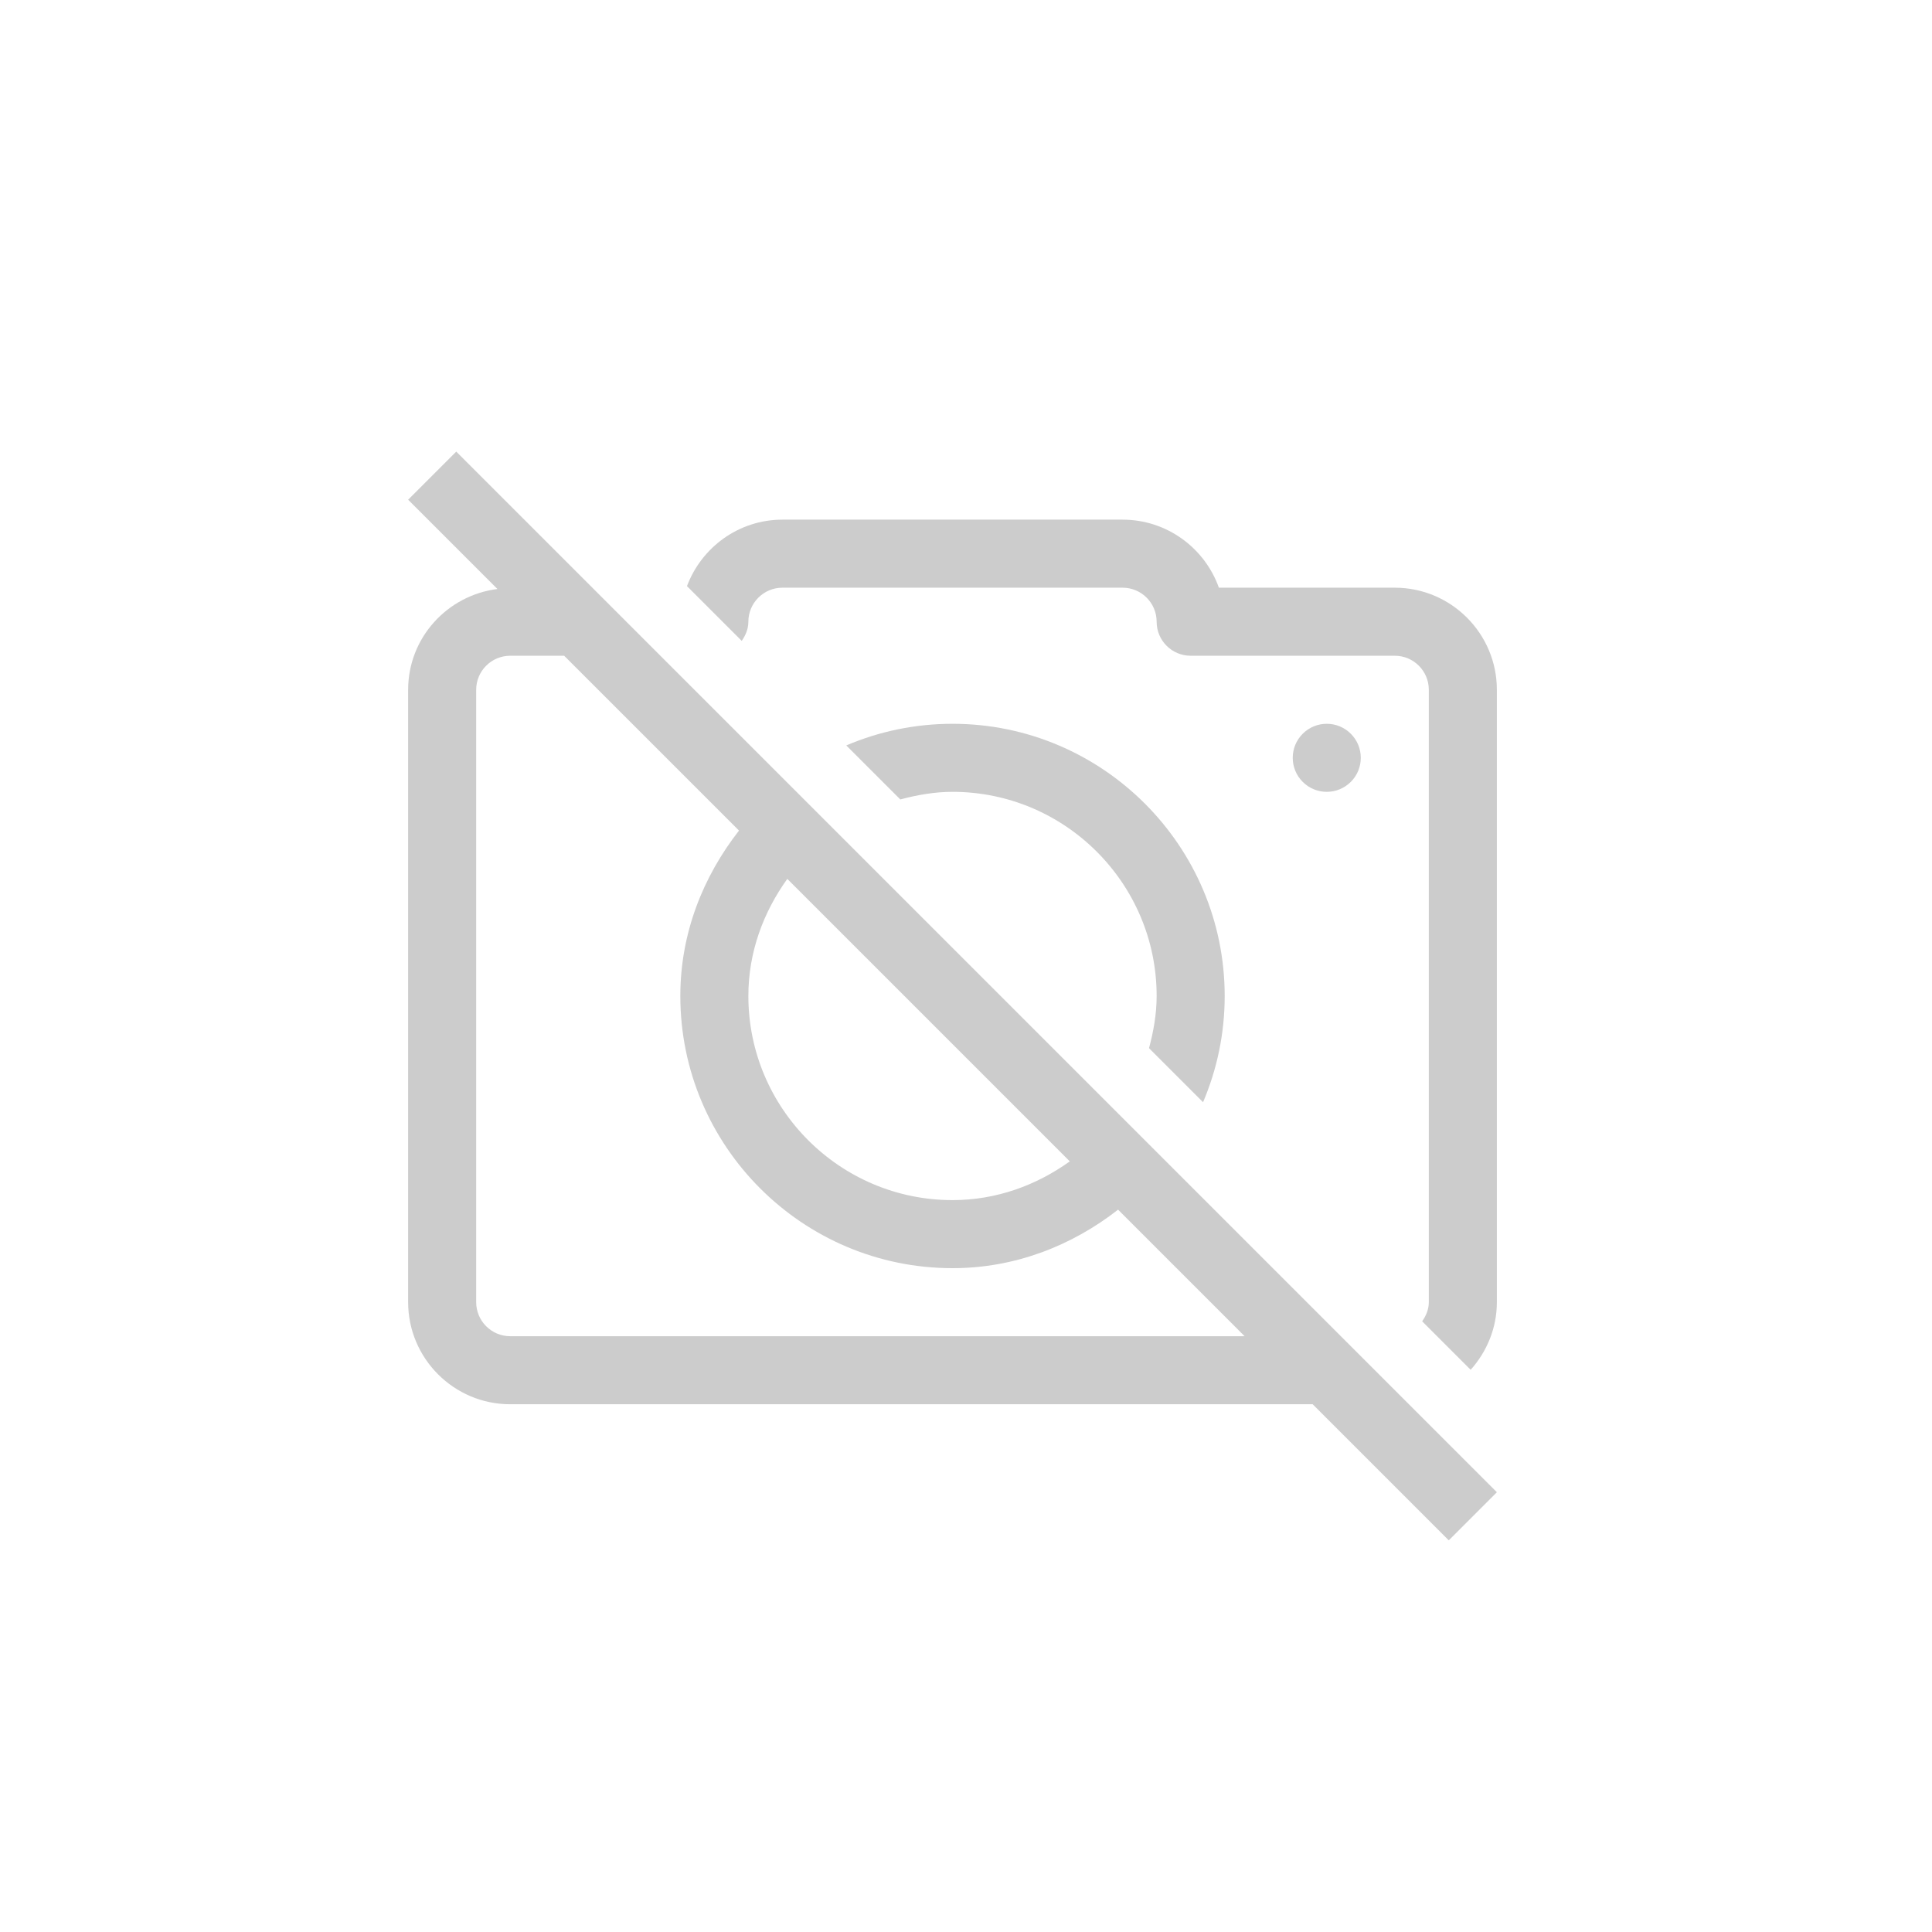
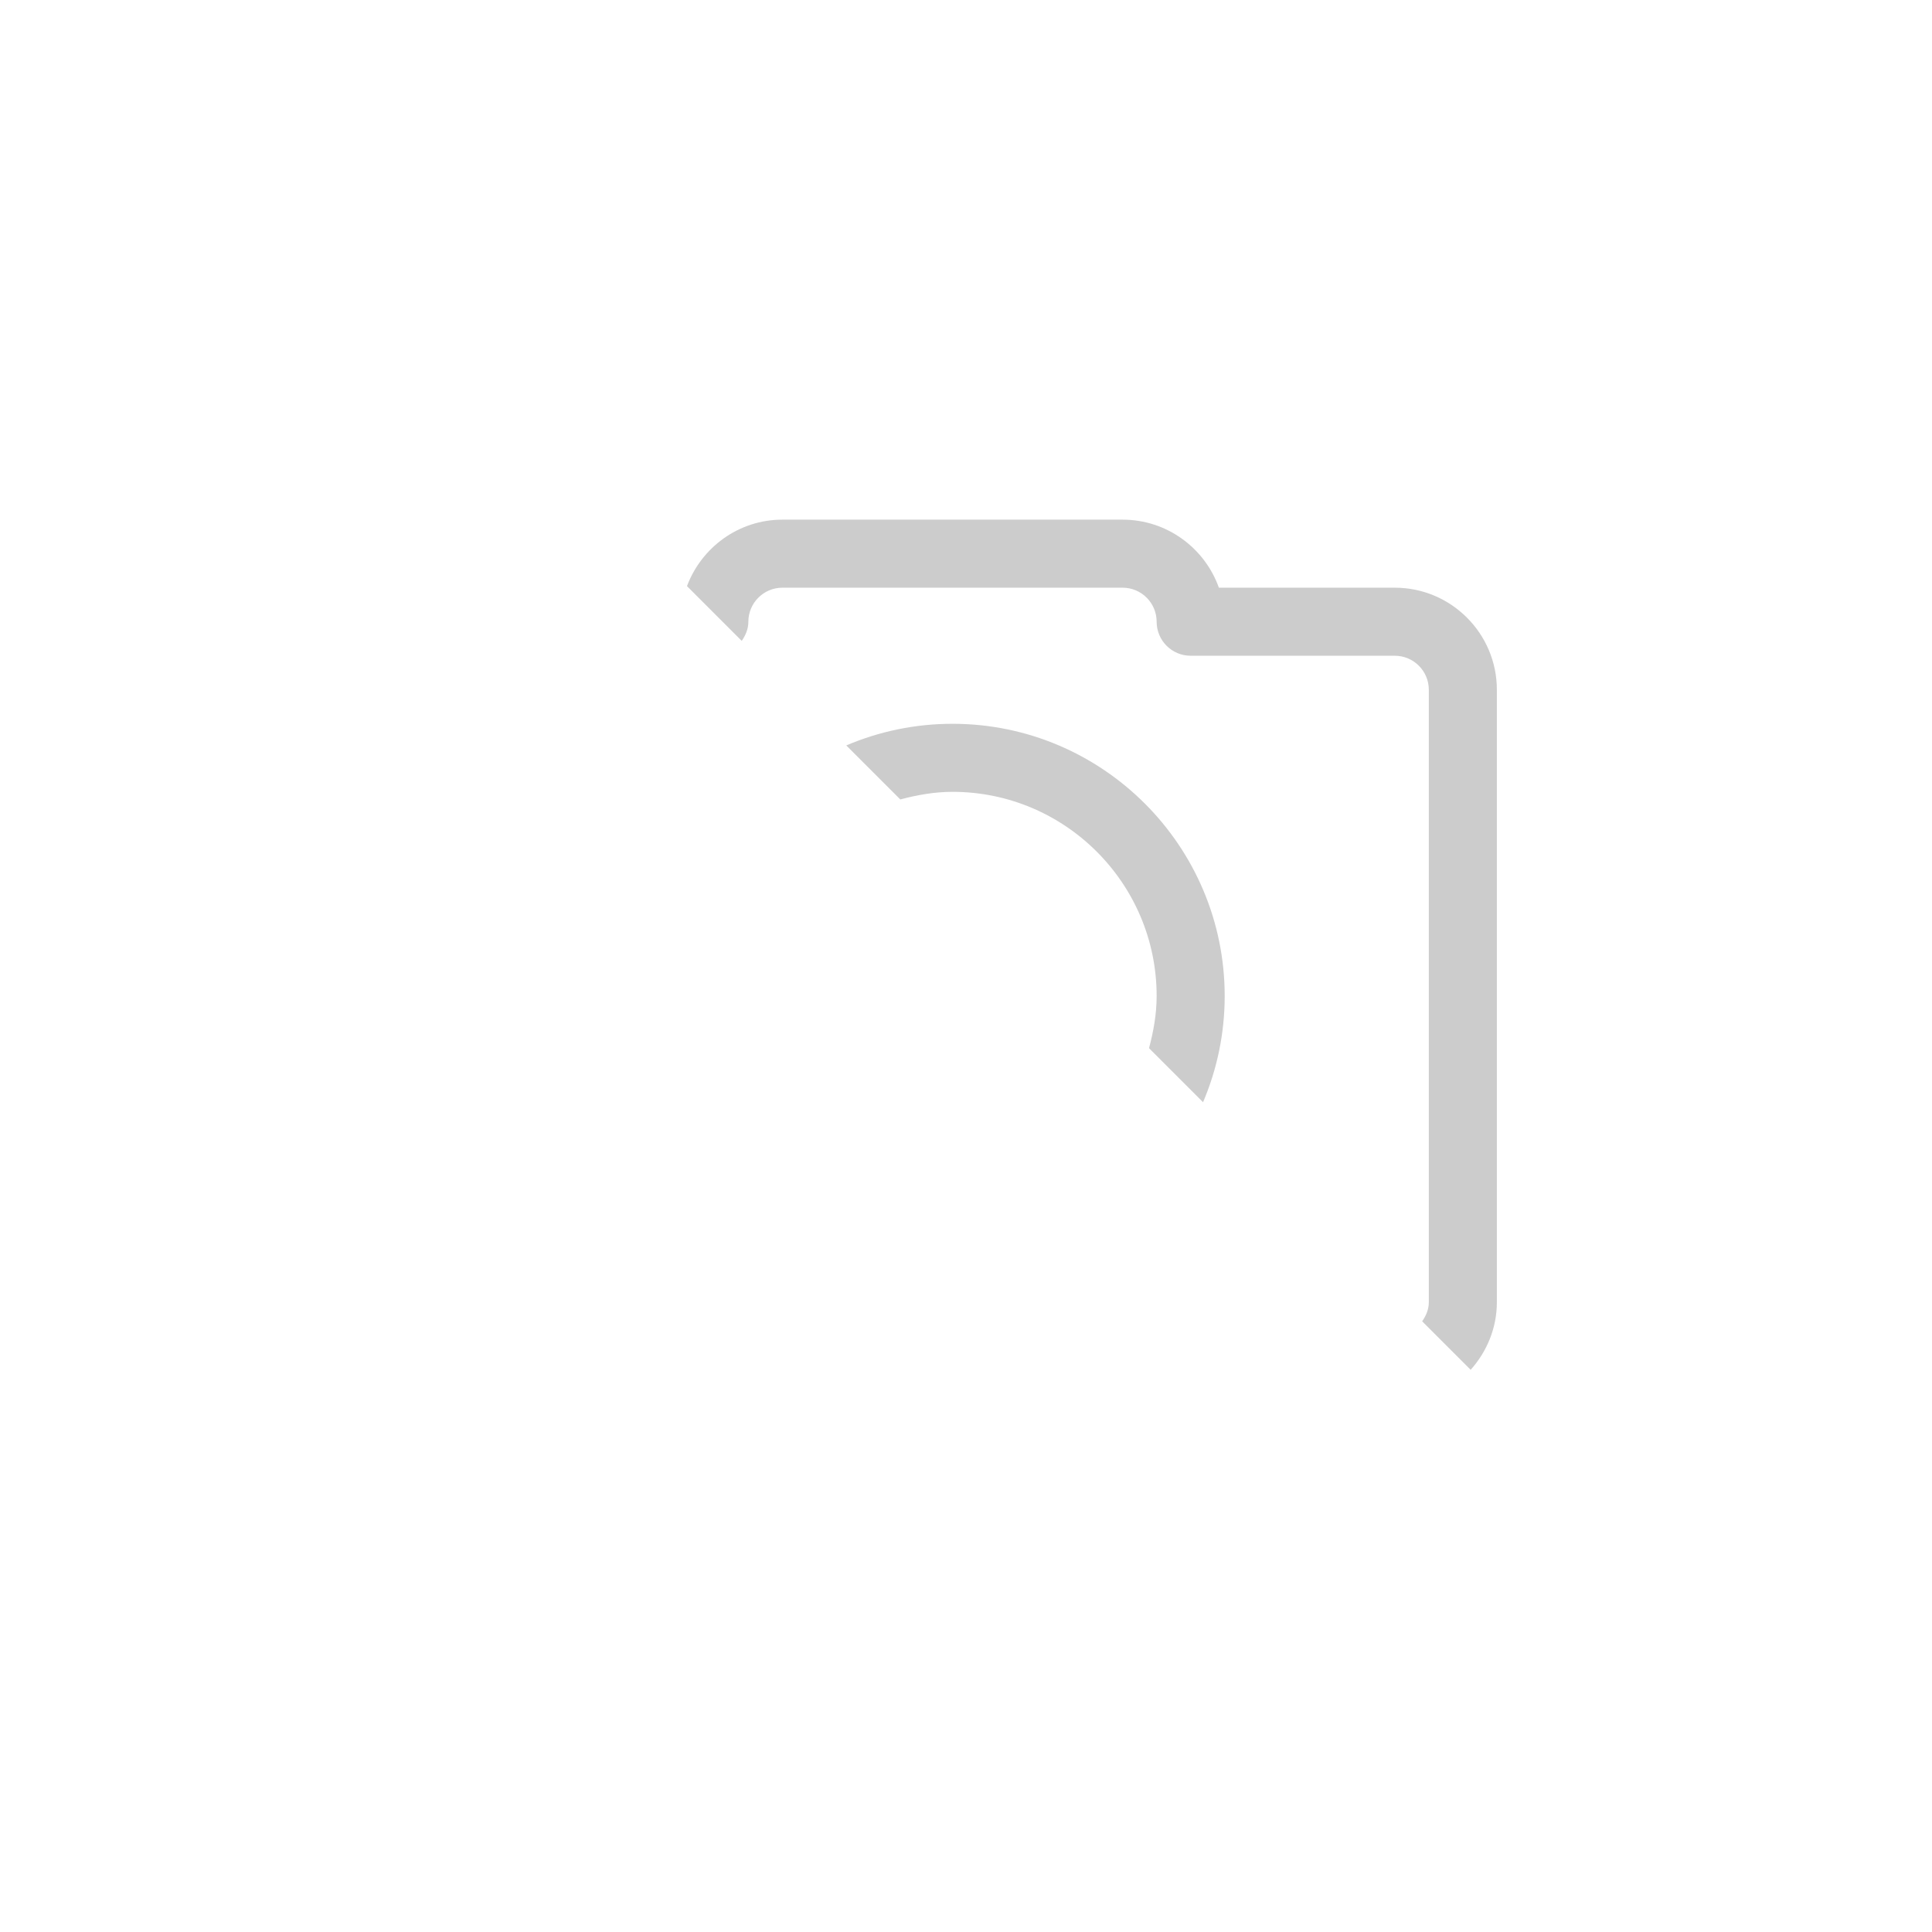
<svg xmlns="http://www.w3.org/2000/svg" width="800" height="800">
  <g>
    <title>background</title>
    <rect fill="none" id="canvas_background" height="802" width="802" y="-1" x="-1" />
  </g>
  <g>
    <title>Layer 1</title>
-     <path fill="#ccc" id="svg_1" d="m559.345,303.833c5.502,5.502 5.502,14.422 0,19.924s-14.422,5.502 -19.924,0s-5.502,-14.422 0,-19.924s14.422,-5.502 19.924,0" />
    <path fill="#ccc" id="svg_2" d="m577.559,243.354l-72.849,0c-5.82,-16.4 -21.49,-28.176 -39.857,-28.176l-140.882,0c-18.102,0 -33.492,11.491 -39.506,27.523l22.668,22.668c1.603,-2.287 2.75,-4.919 2.75,-7.926c0,-7.773 6.315,-14.088 14.088,-14.088l140.882,0c7.773,0 14.088,6.315 14.088,14.088c0,7.787 6.301,14.088 14.088,14.088l84.529,0c7.773,0 14.088,6.315 14.088,14.088l0,253.588c0,3.003 -1.151,5.634 -2.755,7.921l20.082,20.082c6.669,-7.474 10.85,-17.22 10.85,-28.003l0,-253.589c0,-23.306 -18.958,-42.264 -42.264,-42.264z" />
    <path fill="#ccc" id="svg_3" d="m498.161,456.397c5.756,-13.524 8.956,-28.385 8.956,-43.985c0,-62.145 -50.561,-112.706 -112.706,-112.706c-15.6,0 -30.46,3.2 -43.985,8.956l22.371,22.371c6.941,-1.849 14.097,-3.151 21.614,-3.151c46.612,0 84.529,37.917 84.529,84.529c0,7.517 -1.302,14.673 -3.151,21.614c0.001,0.001 22.372,22.372 22.372,22.372z" />
-     <path fill="#ccc" id="svg_4" d="m169,206.923l36.966,36.966c-20.785,2.638 -36.966,20.238 -36.966,41.73l0,253.588c0,23.306 18.959,42.265 42.265,42.265l332.285,0l56.353,56.353l19.922,-19.922l-430.903,-430.903l-19.922,19.923zm42.265,346.373c-7.773,0 -14.088,-6.315 -14.088,-14.088l0,-253.589c0,-7.773 6.315,-14.088 14.088,-14.088l22.343,0l72.397,72.397c-14.876,19.038 -24.298,42.507 -24.298,68.486c0,62.145 50.561,112.706 112.706,112.706c25.982,0 49.51,-9.357 68.558,-24.226l52.403,52.403l-304.109,-0.001zm114.738,-189.369l116.971,116.971c-13.772,9.882 -30.35,16.045 -48.562,16.045c-46.612,0 -84.529,-37.917 -84.529,-84.529c-0.001,-18.208 6.235,-34.722 16.12,-48.487z" />
  </g>
</svg>